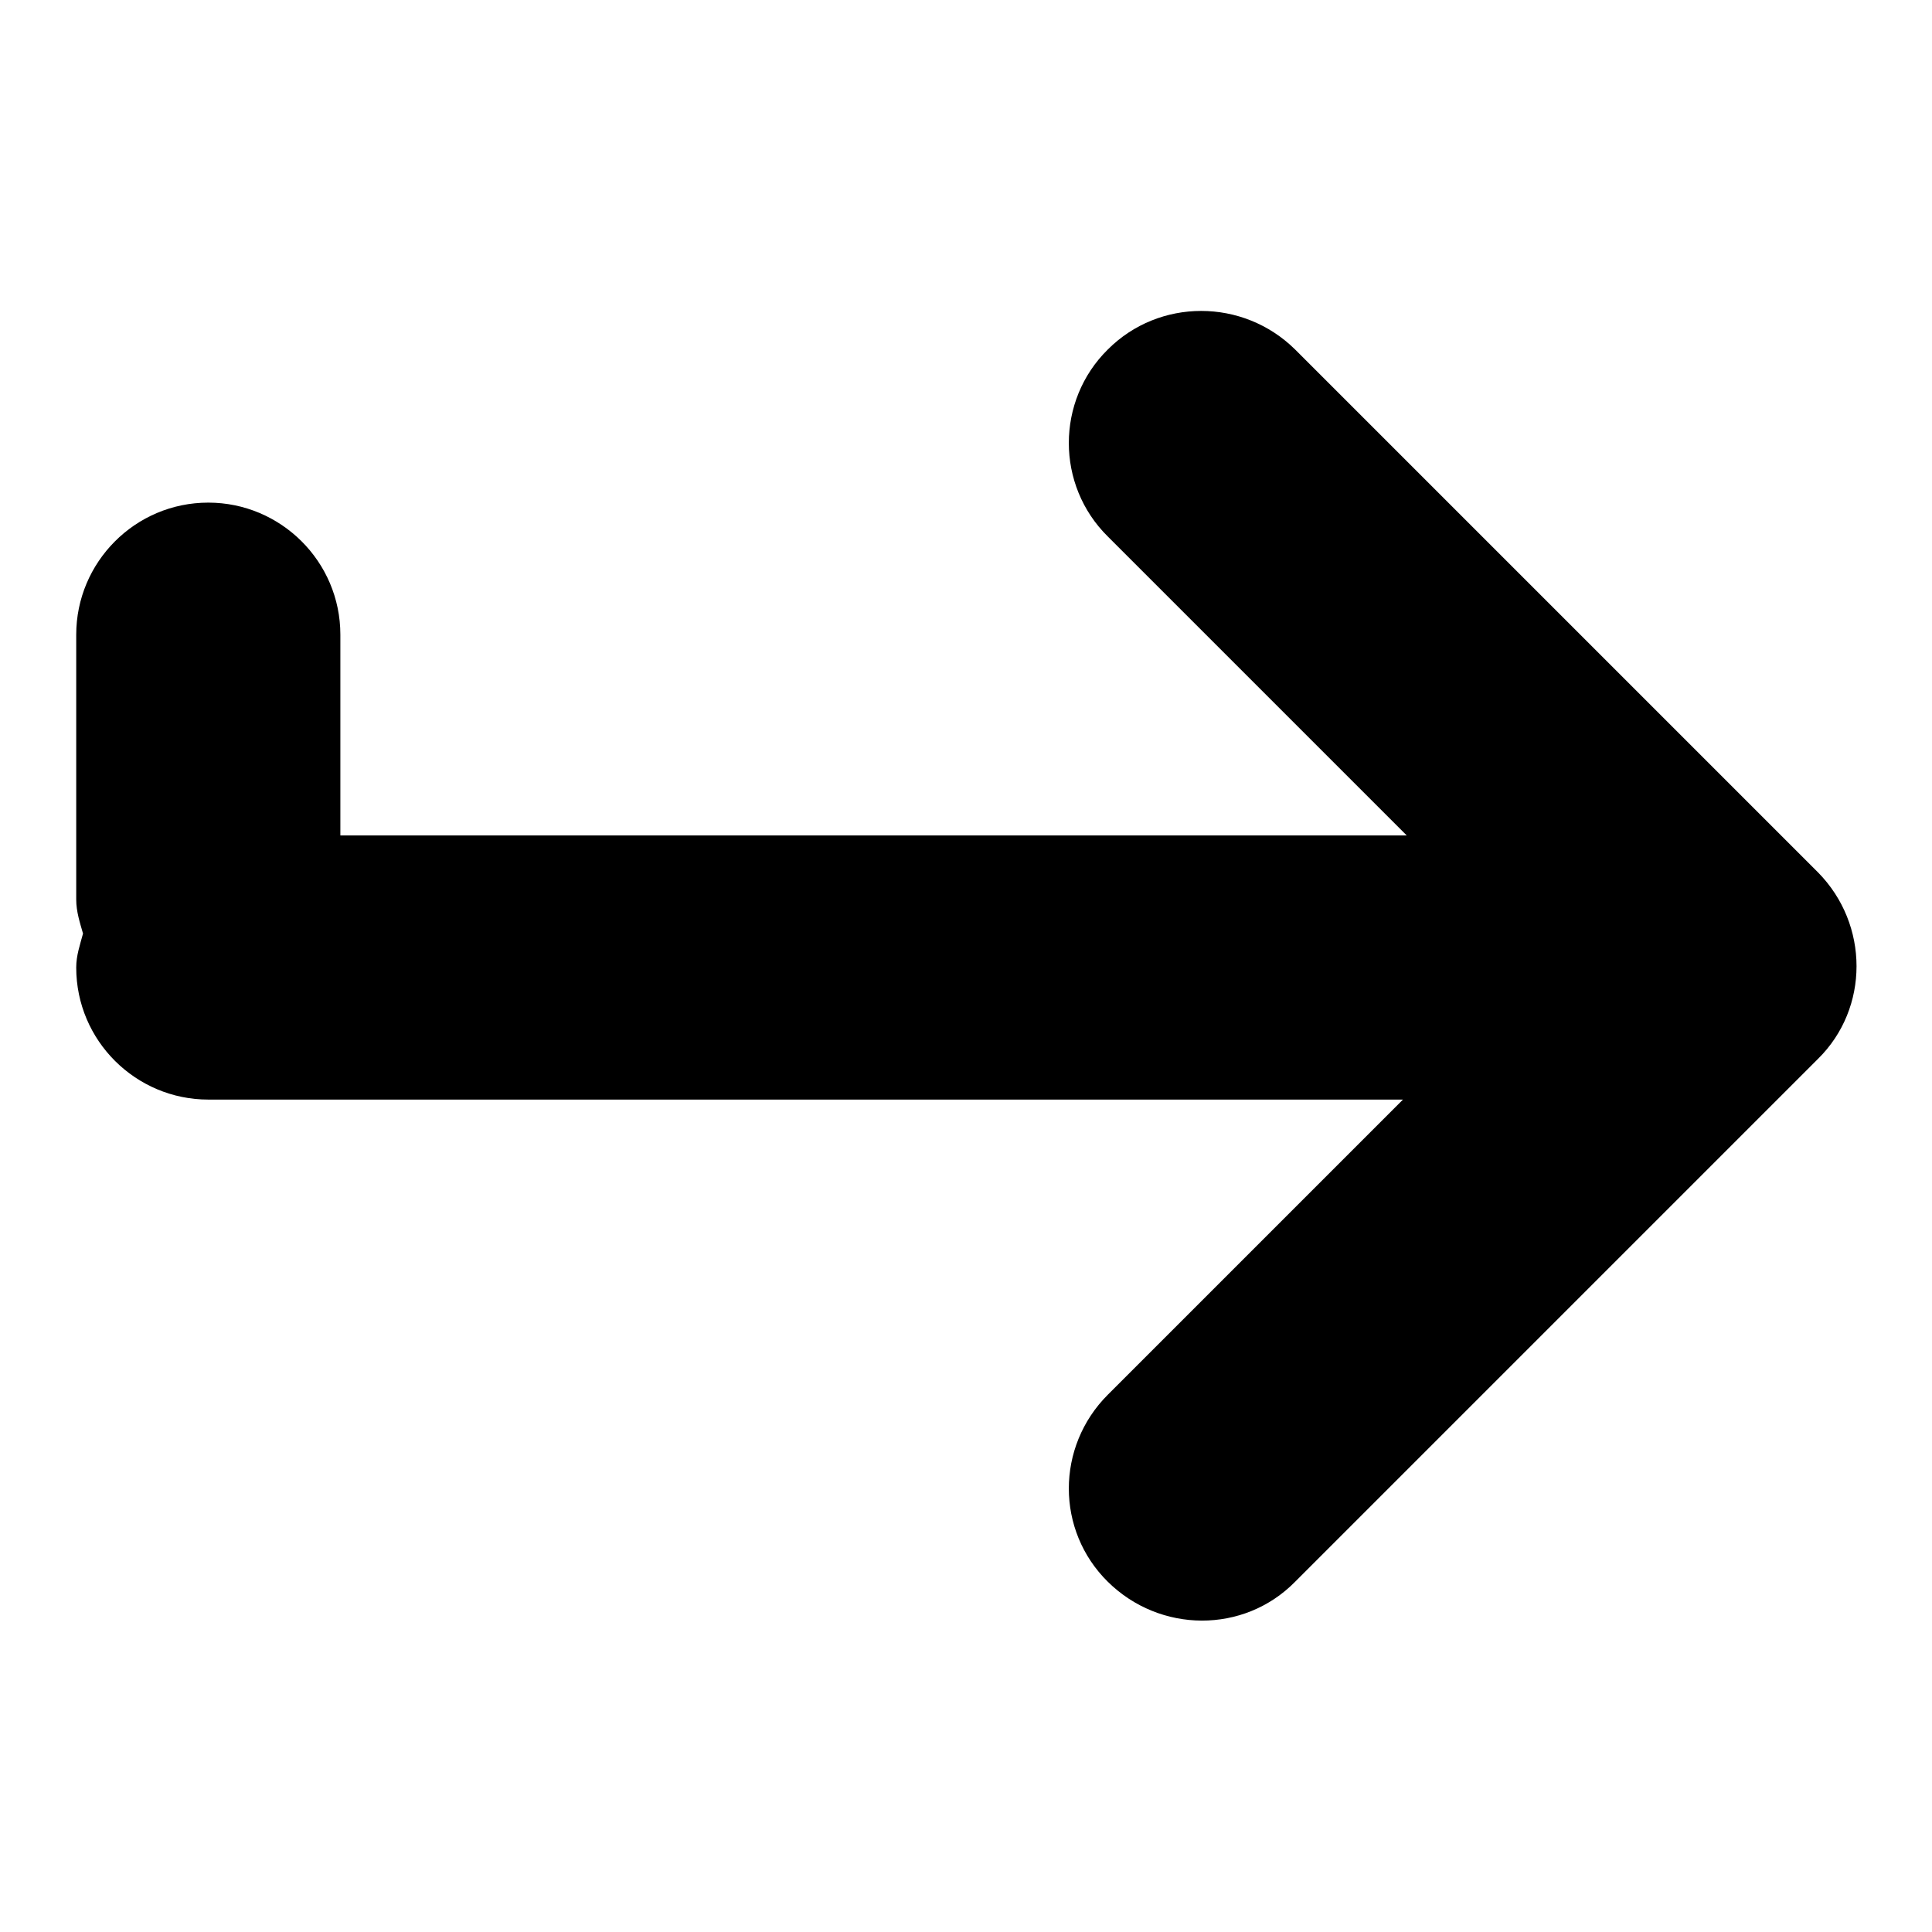
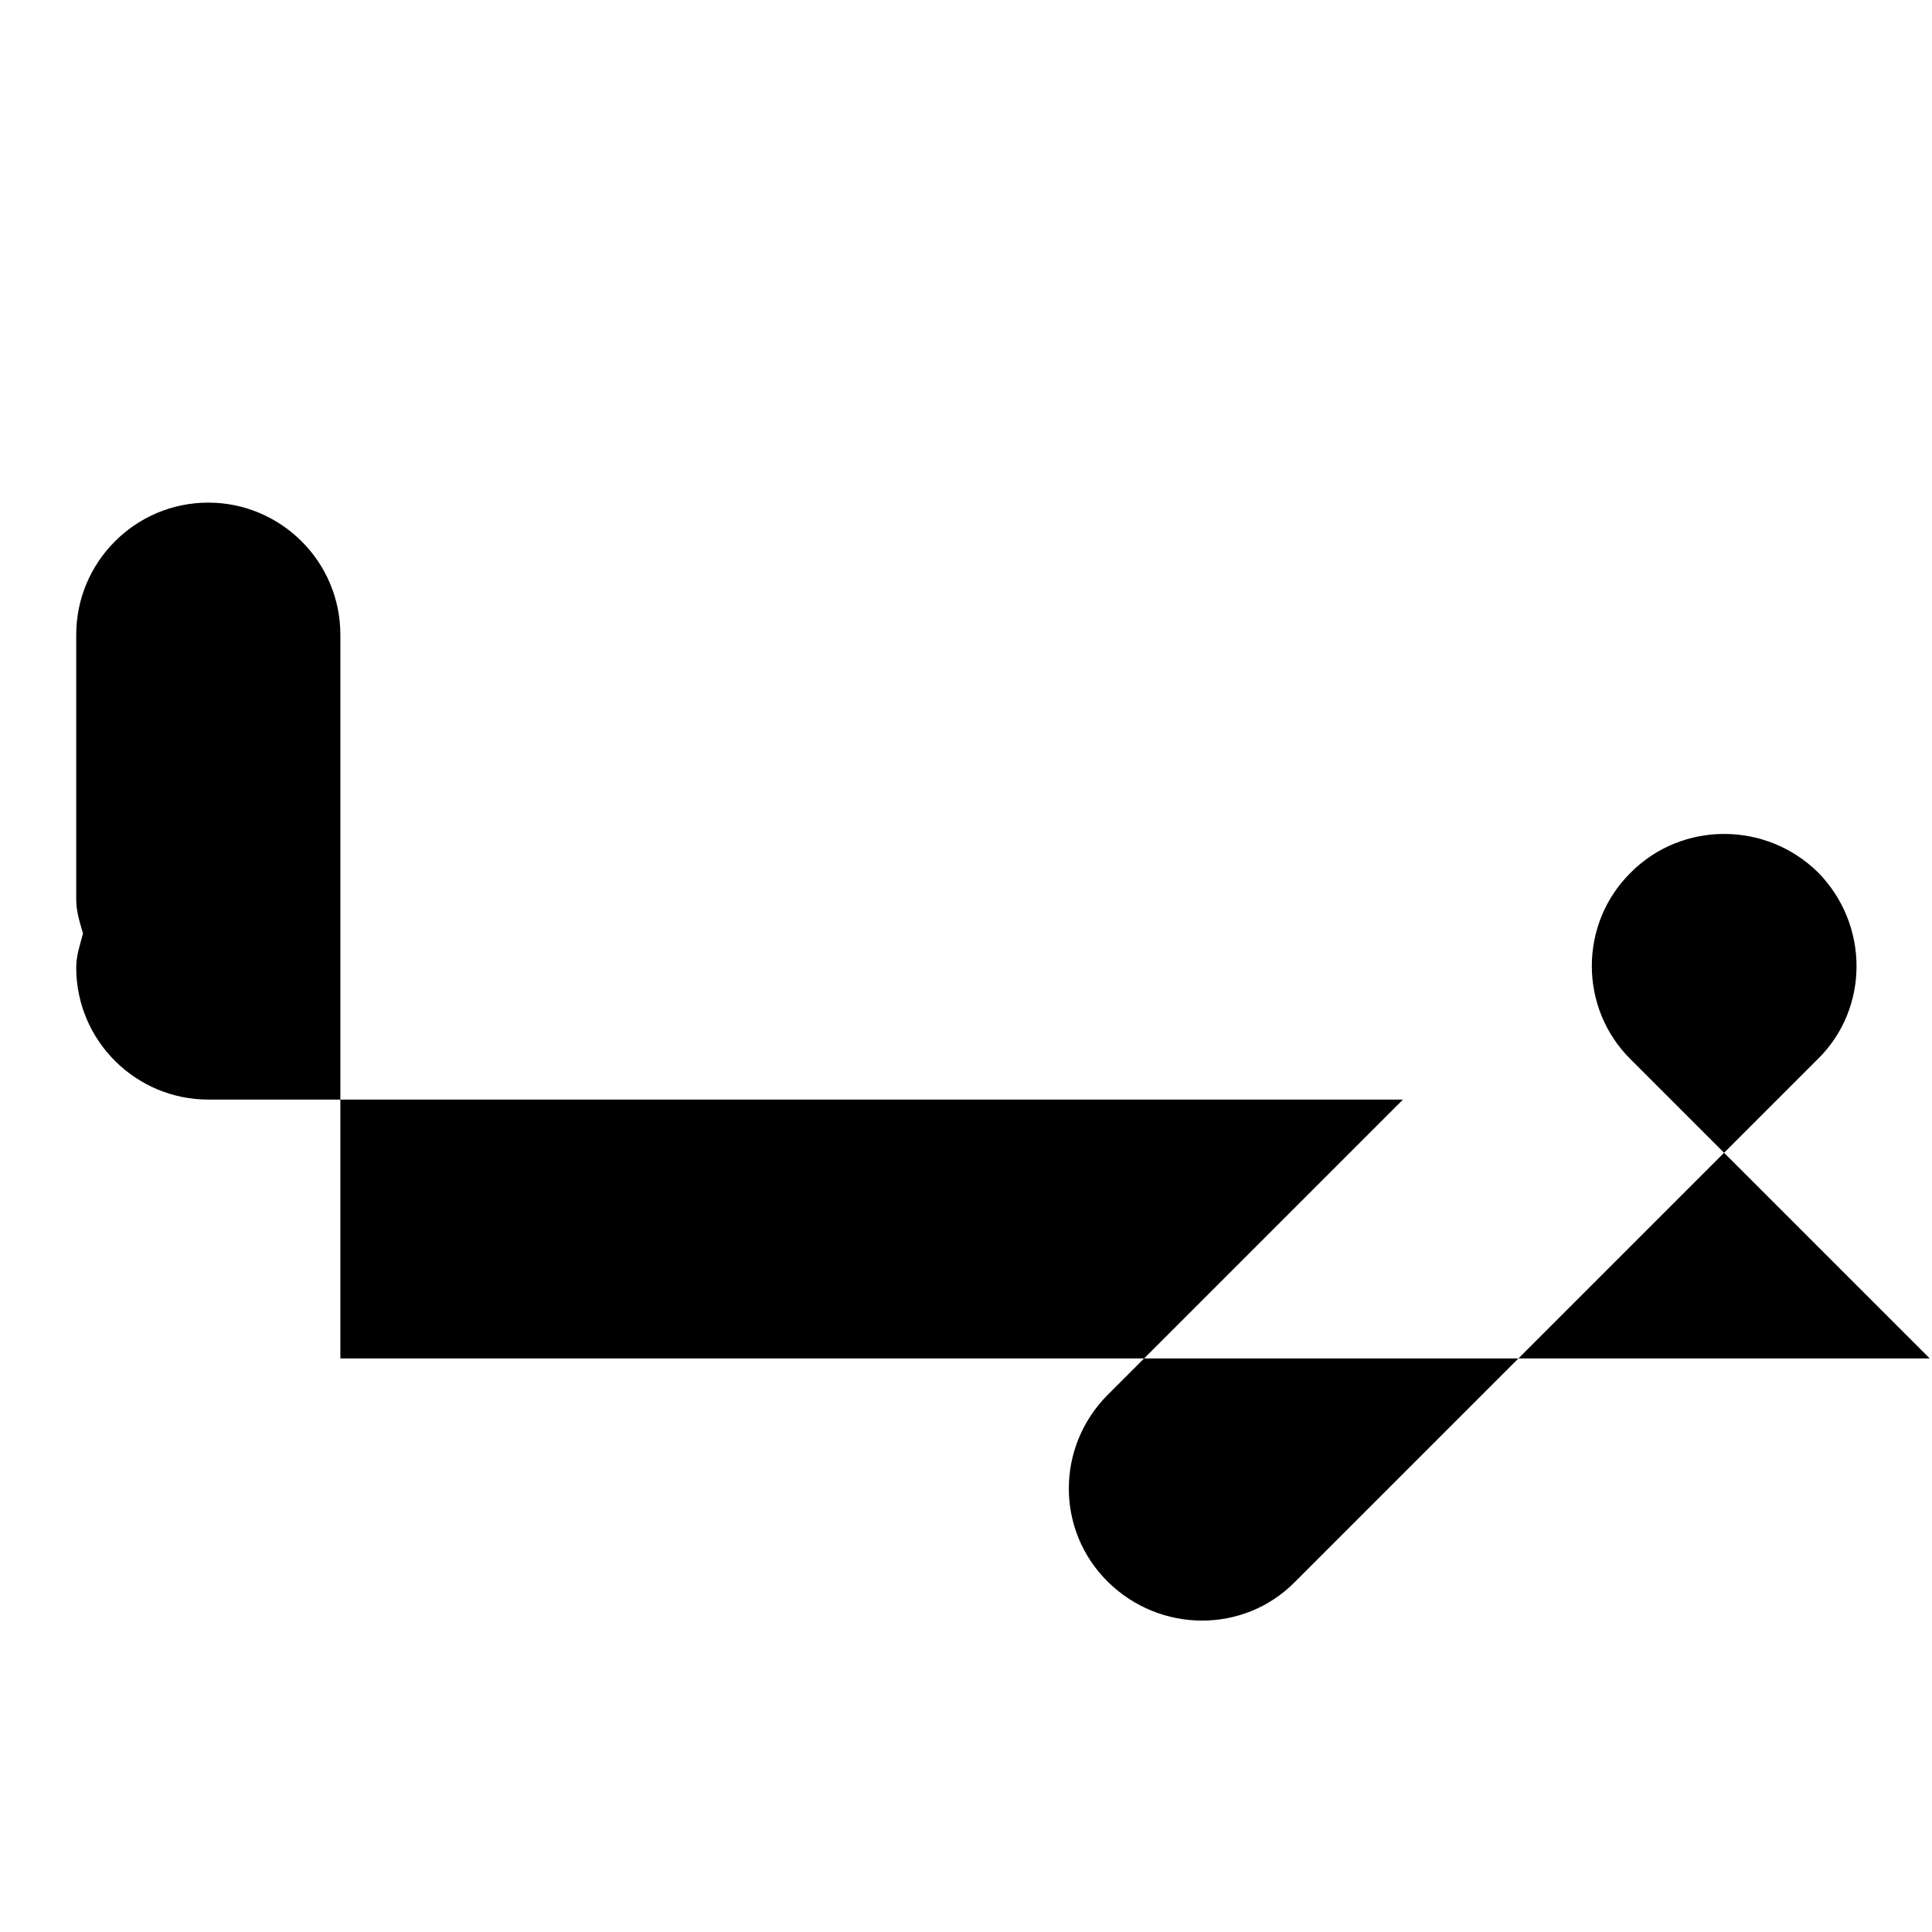
<svg xmlns="http://www.w3.org/2000/svg" version="1.1" x="0px" y="0px" viewBox="0 0 256 256" enable-background="new 0 0 256 256" xml:space="preserve">
  <g>
-     <path fill="#000000" d="M240.9,115.6l-69.3-69.3c-6.9-6.8-18-6.8-24.8,0c-6.9,6.8-6.9,18,0,24.8c0,0,0,0,0,0l39.6,39.6H45.1V84.1 c0-9.7-7.9-17.5-17.5-17.5c-9.7,0-17.5,7.9-17.5,17.5v35.1c0,1.6,0.5,3.1,0.9,4.5c-0.4,1.5-0.9,2.9-0.9,4.5 c0,9.7,7.9,17.5,17.5,17.5h158.3l-39.1,39.1c-6.9,6.9-6.9,18,0,24.8s18,6.9,24.8,0l69.3-69.3C247.7,133.6,247.7,122.5,240.9,115.6z " />
+     <path fill="#000000" d="M240.9,115.6c-6.9-6.8-18-6.8-24.8,0c-6.9,6.8-6.9,18,0,24.8c0,0,0,0,0,0l39.6,39.6H45.1V84.1 c0-9.7-7.9-17.5-17.5-17.5c-9.7,0-17.5,7.9-17.5,17.5v35.1c0,1.6,0.5,3.1,0.9,4.5c-0.4,1.5-0.9,2.9-0.9,4.5 c0,9.7,7.9,17.5,17.5,17.5h158.3l-39.1,39.1c-6.9,6.9-6.9,18,0,24.8s18,6.9,24.8,0l69.3-69.3C247.7,133.6,247.7,122.5,240.9,115.6z " />
  </g>
</svg>